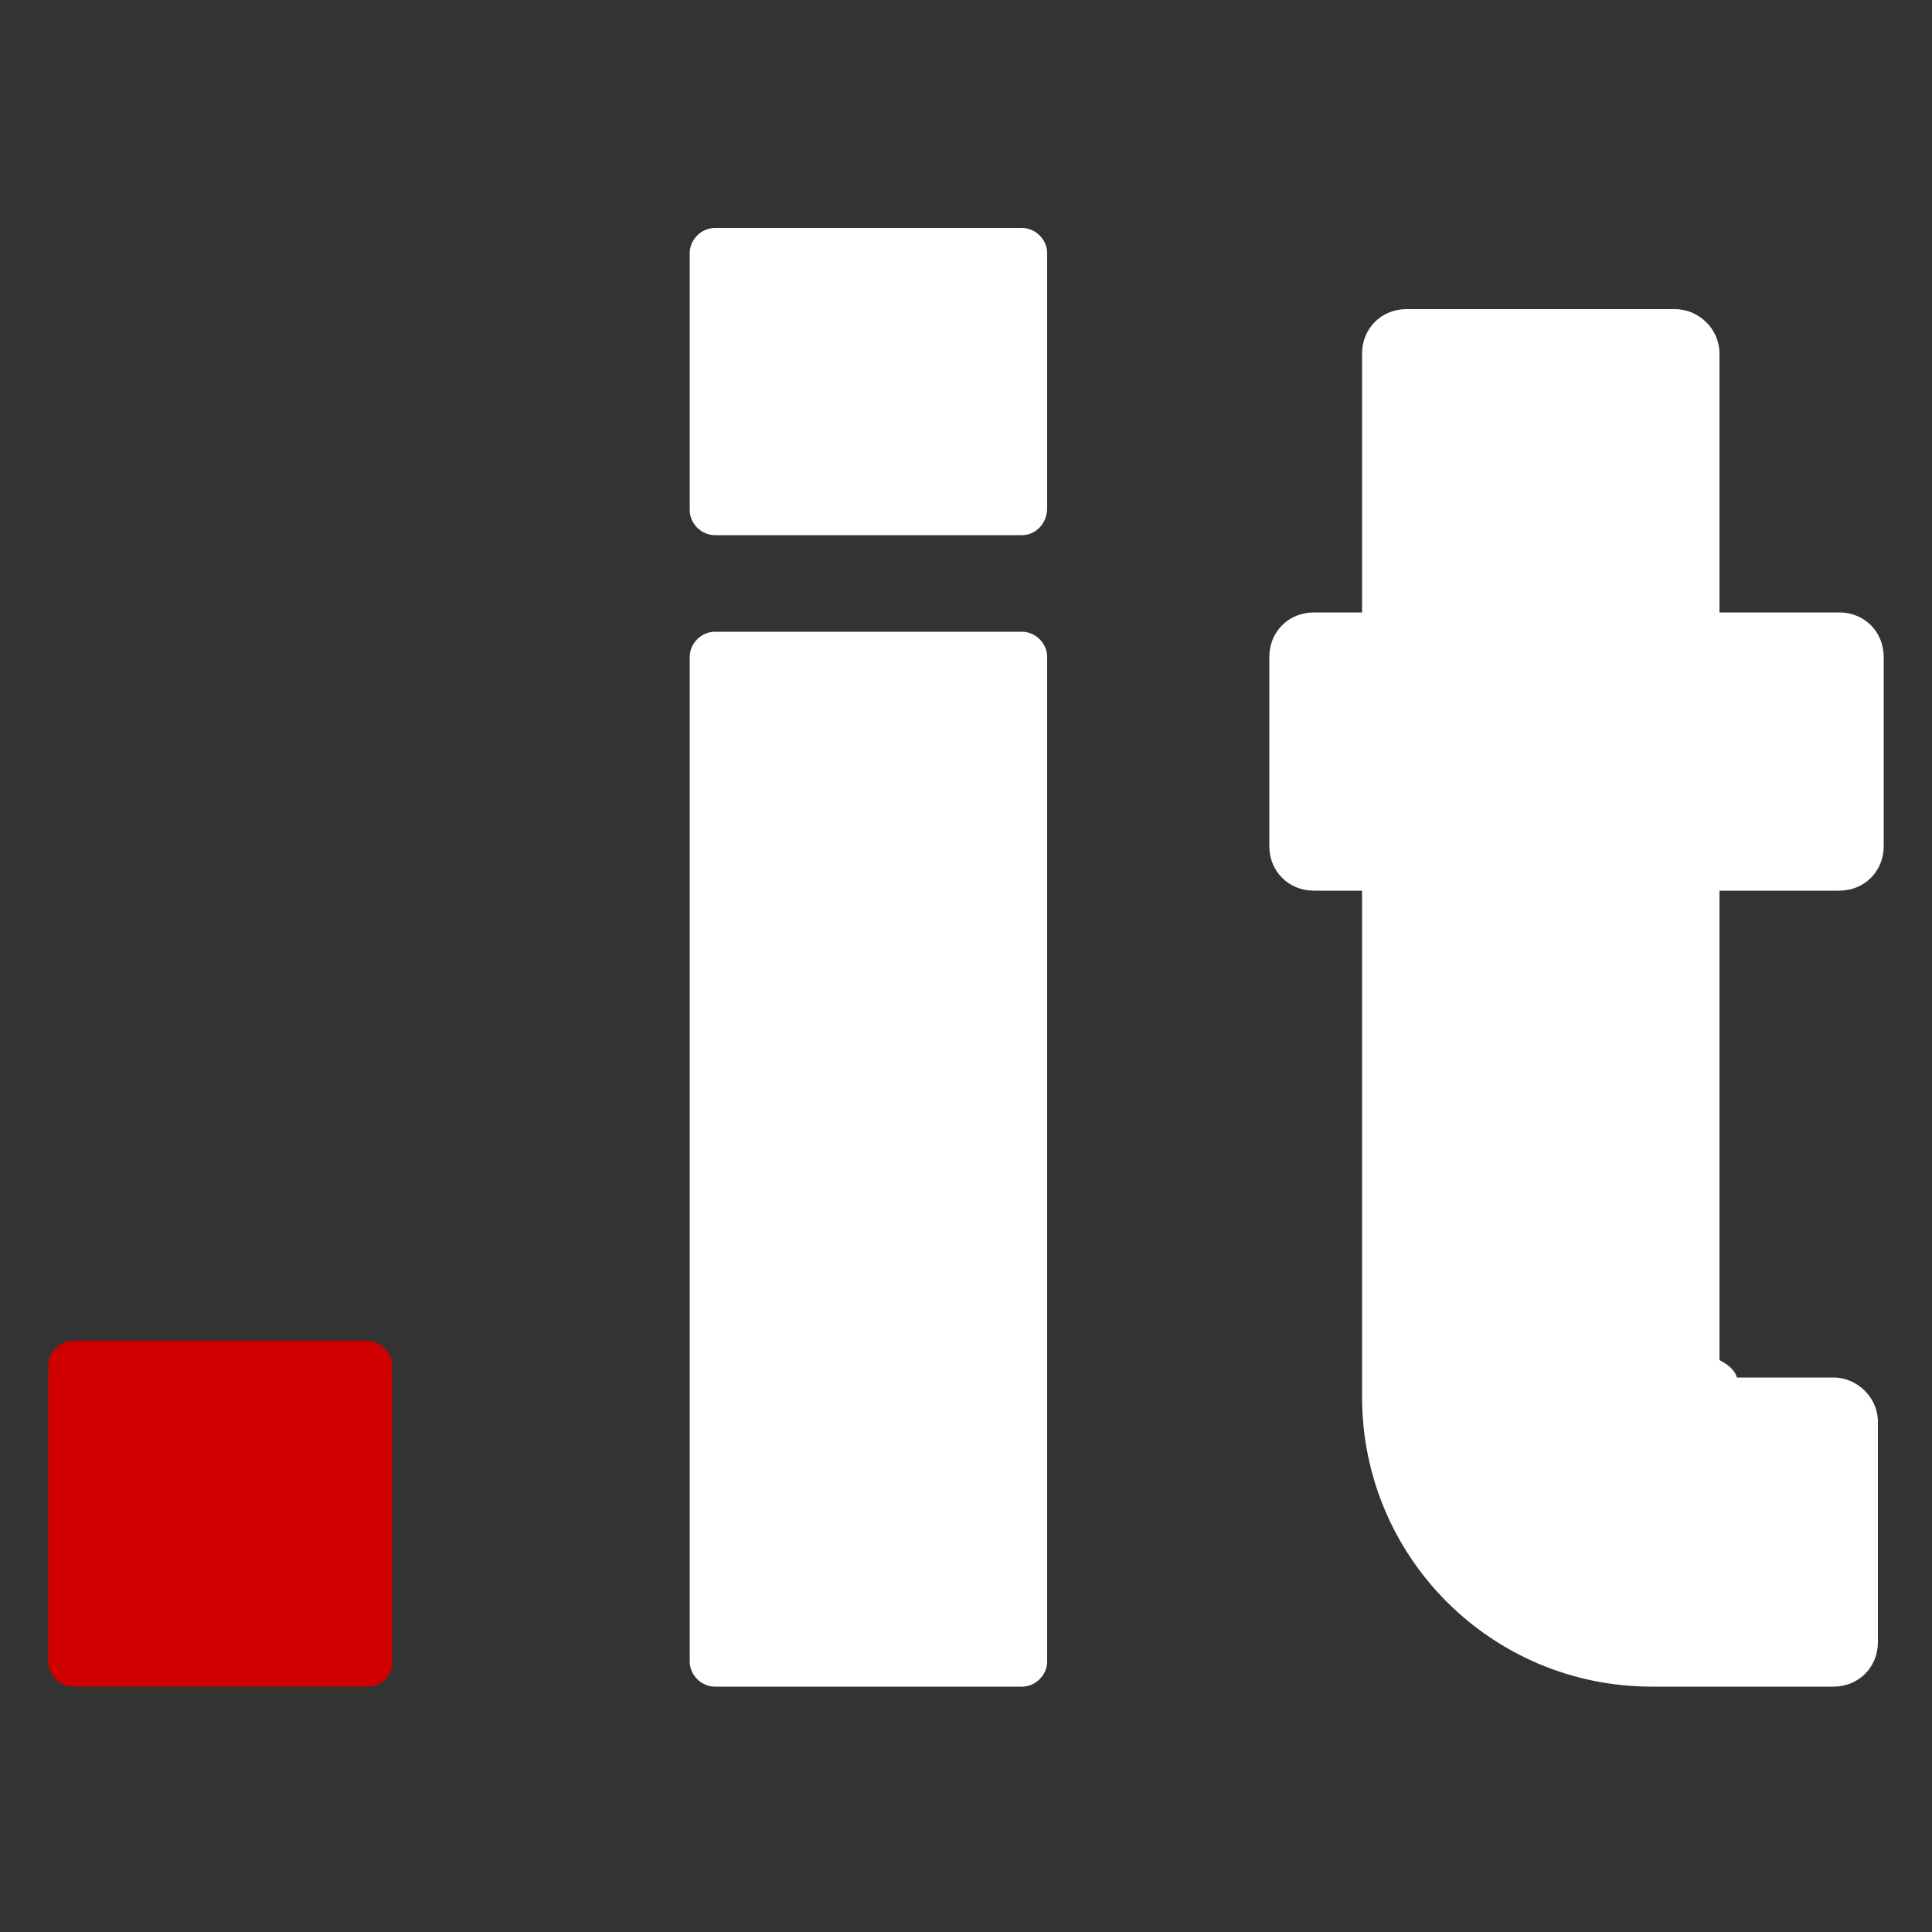
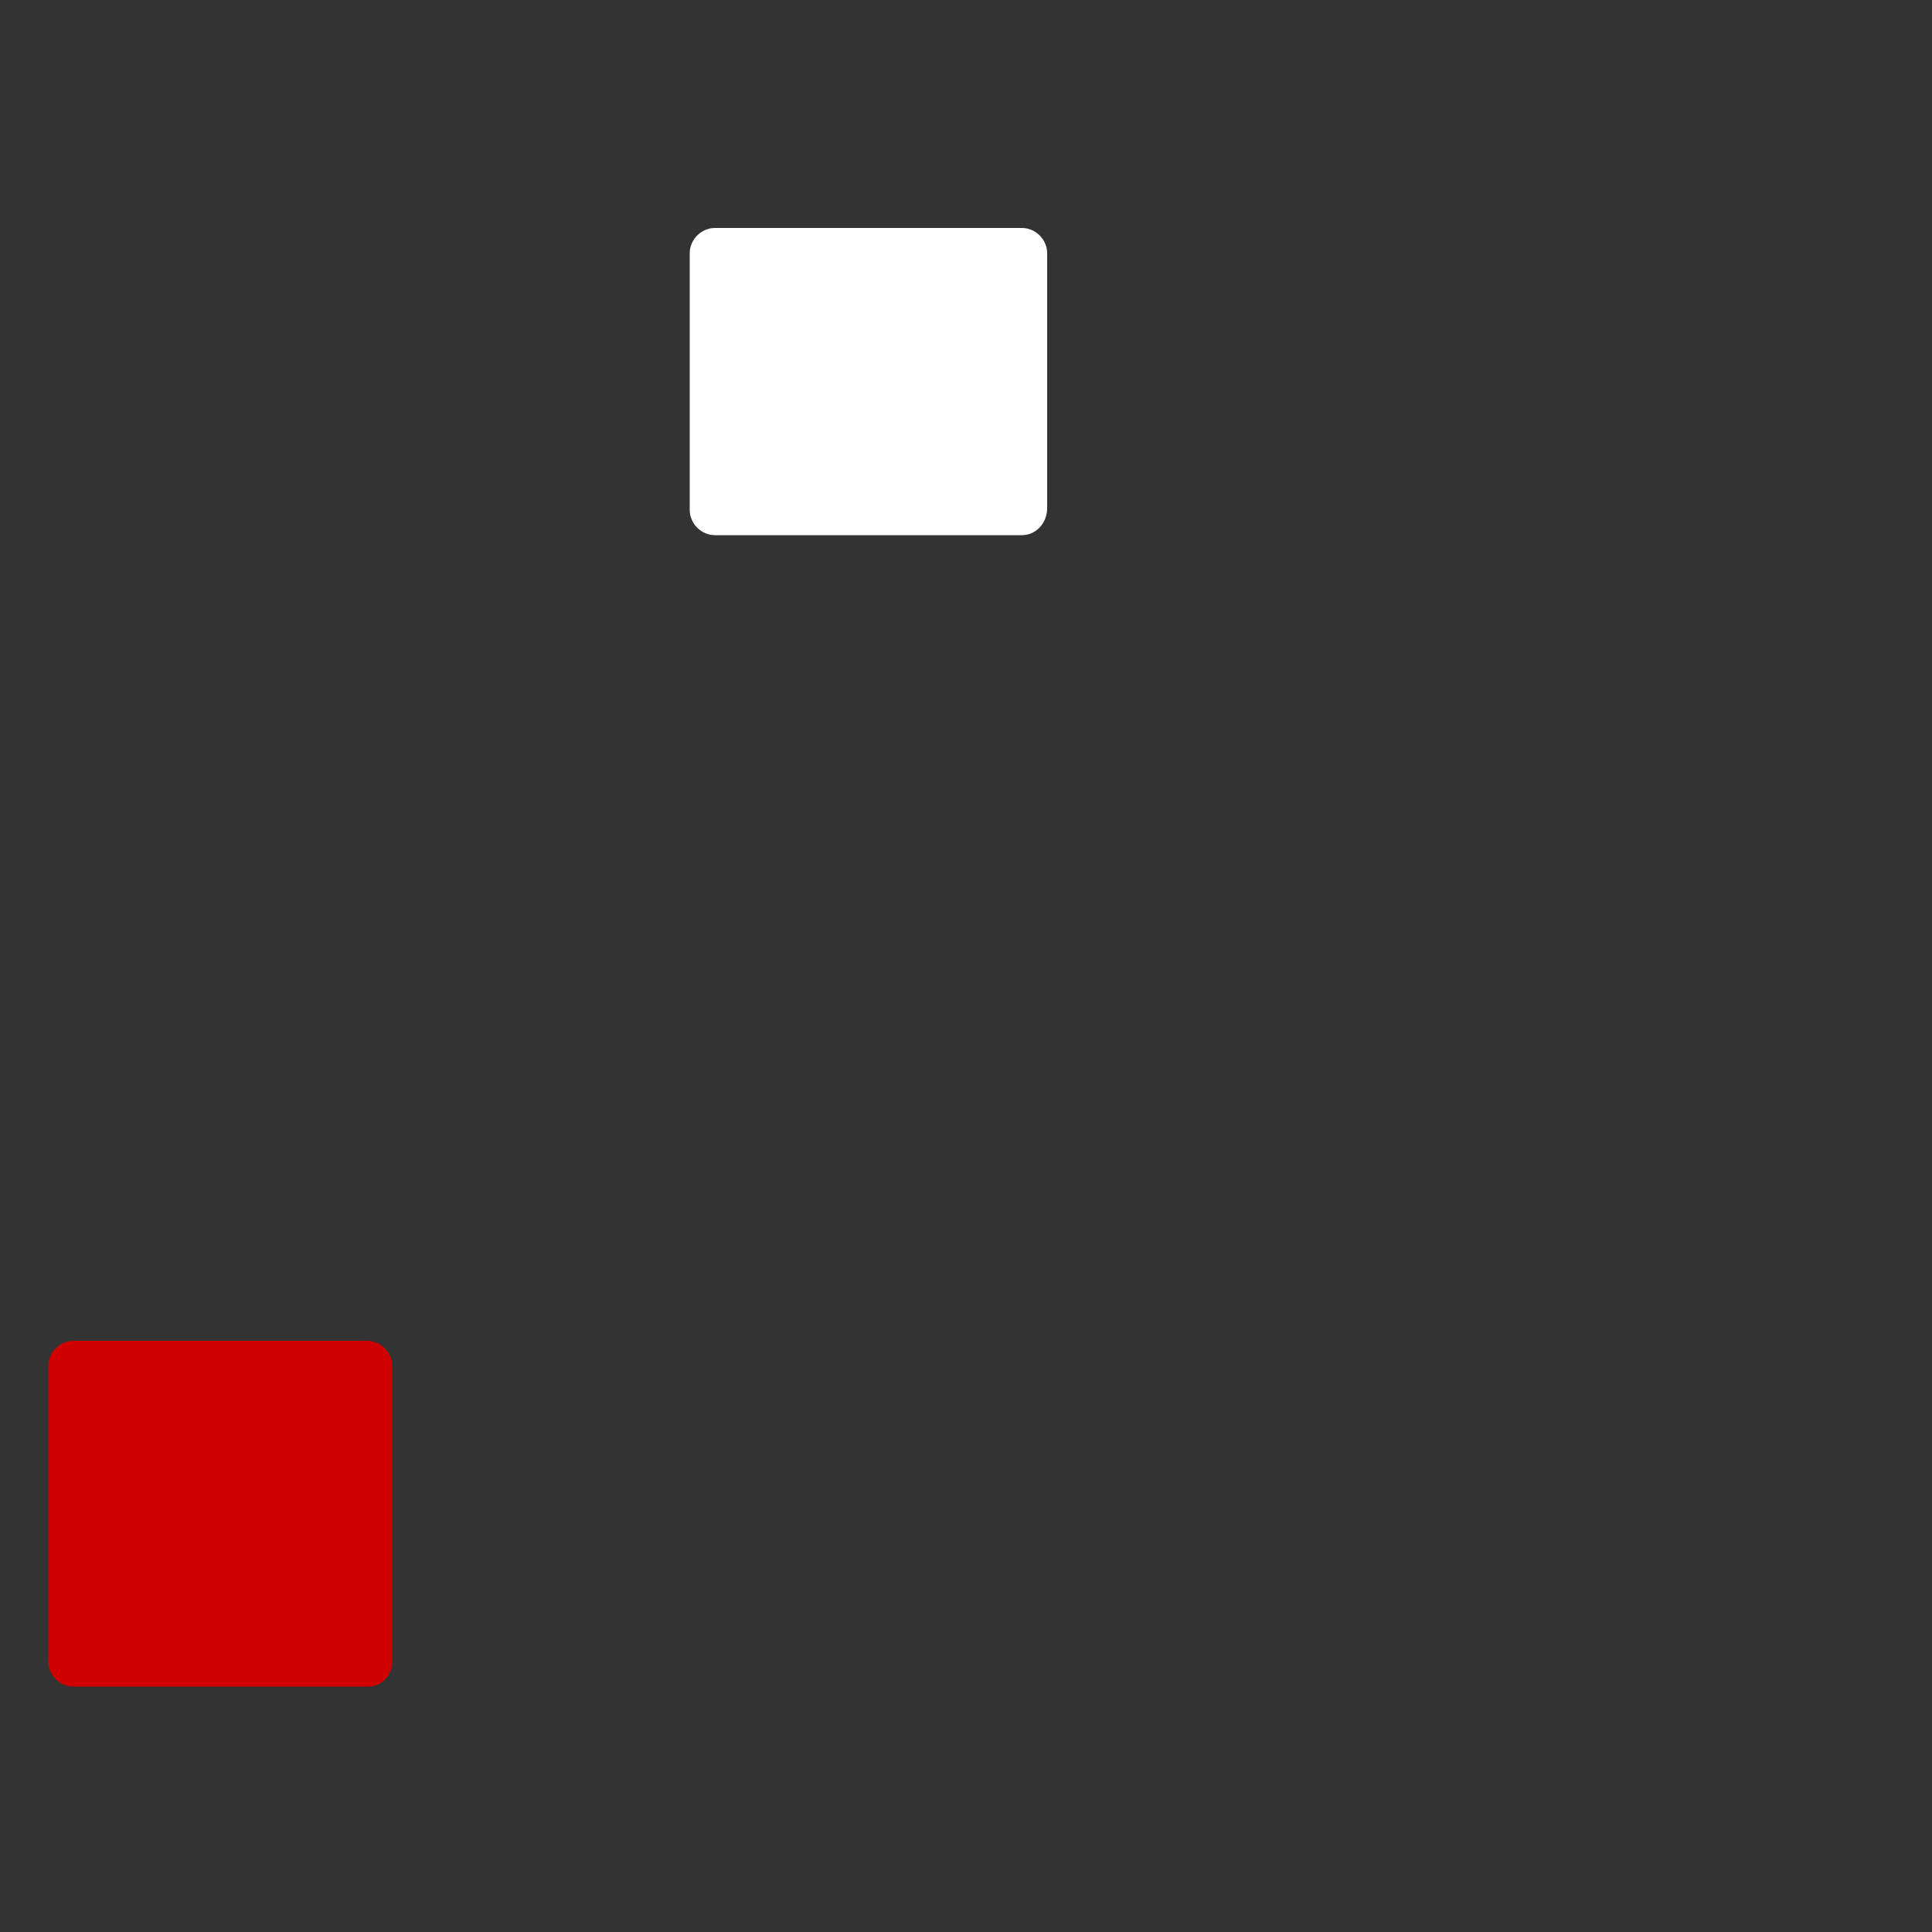
<svg xmlns="http://www.w3.org/2000/svg" version="1.1" id="Warstwa_1" x="0px" y="0px" viewBox="0 0 100 100" style="enable-background:new 0 0 100 100;" xml:space="preserve">
  <rect x="0" y="0" width="100" height="100" fill="#333333" stroke="none" />
  <style type="text/css">
	.st0{fill:#D10000;}
	.st1{fill:#FFFFFF;}
</style>
  <g>
    <path class="st0" d="M19,87.3H3.8c-0.7,0-1.3-0.6-1.3-1.3V70.7c0-0.7,0.6-1.3,1.3-1.3H19c0.7,0,1.3,0.6,1.3,1.3V86   C20.3,86.7,19.8,87.3,19,87.3z" />
    <path class="st1" d="M52.9,27.7H37c-0.7,0-1.3-0.6-1.3-1.3V13.1c0-0.7,0.6-1.3,1.3-1.3h15.9c0.7,0,1.3,0.6,1.3,1.3v13.2   C54.2,27.1,53.6,27.7,52.9,27.7z" />
-     <path class="st1" d="M89,46.1v24.3c0.4,0.2,0.8,0.5,0.9,0.9h5c1.2,0,2.3,1,2.3,2.3V85c0,1.3-1,2.3-2.3,2.3h-9.4   c-8.3,0-15-6.7-15-15V46.1h-2.5c-1.3,0-2.3-1-2.3-2.3V34c0-1.3,1-2.3,2.3-2.3h2.5V18.3c0-1.3,1-2.3,2.3-2.3h13.9   c1.2,0,2.3,1,2.3,2.3v13.4h6.2c1.3,0,2.3,1,2.3,2.3v9.8c0,1.3-1,2.3-2.3,2.3H89z" />
-     <path class="st1" d="M52.9,87.3H37c-0.7,0-1.3-0.6-1.3-1.3v-52c0-0.7,0.6-1.3,1.3-1.3h15.9c0.7,0,1.3,0.6,1.3,1.3v52   C54.2,86.7,53.6,87.3,52.9,87.3z" />
  </g>
</svg>